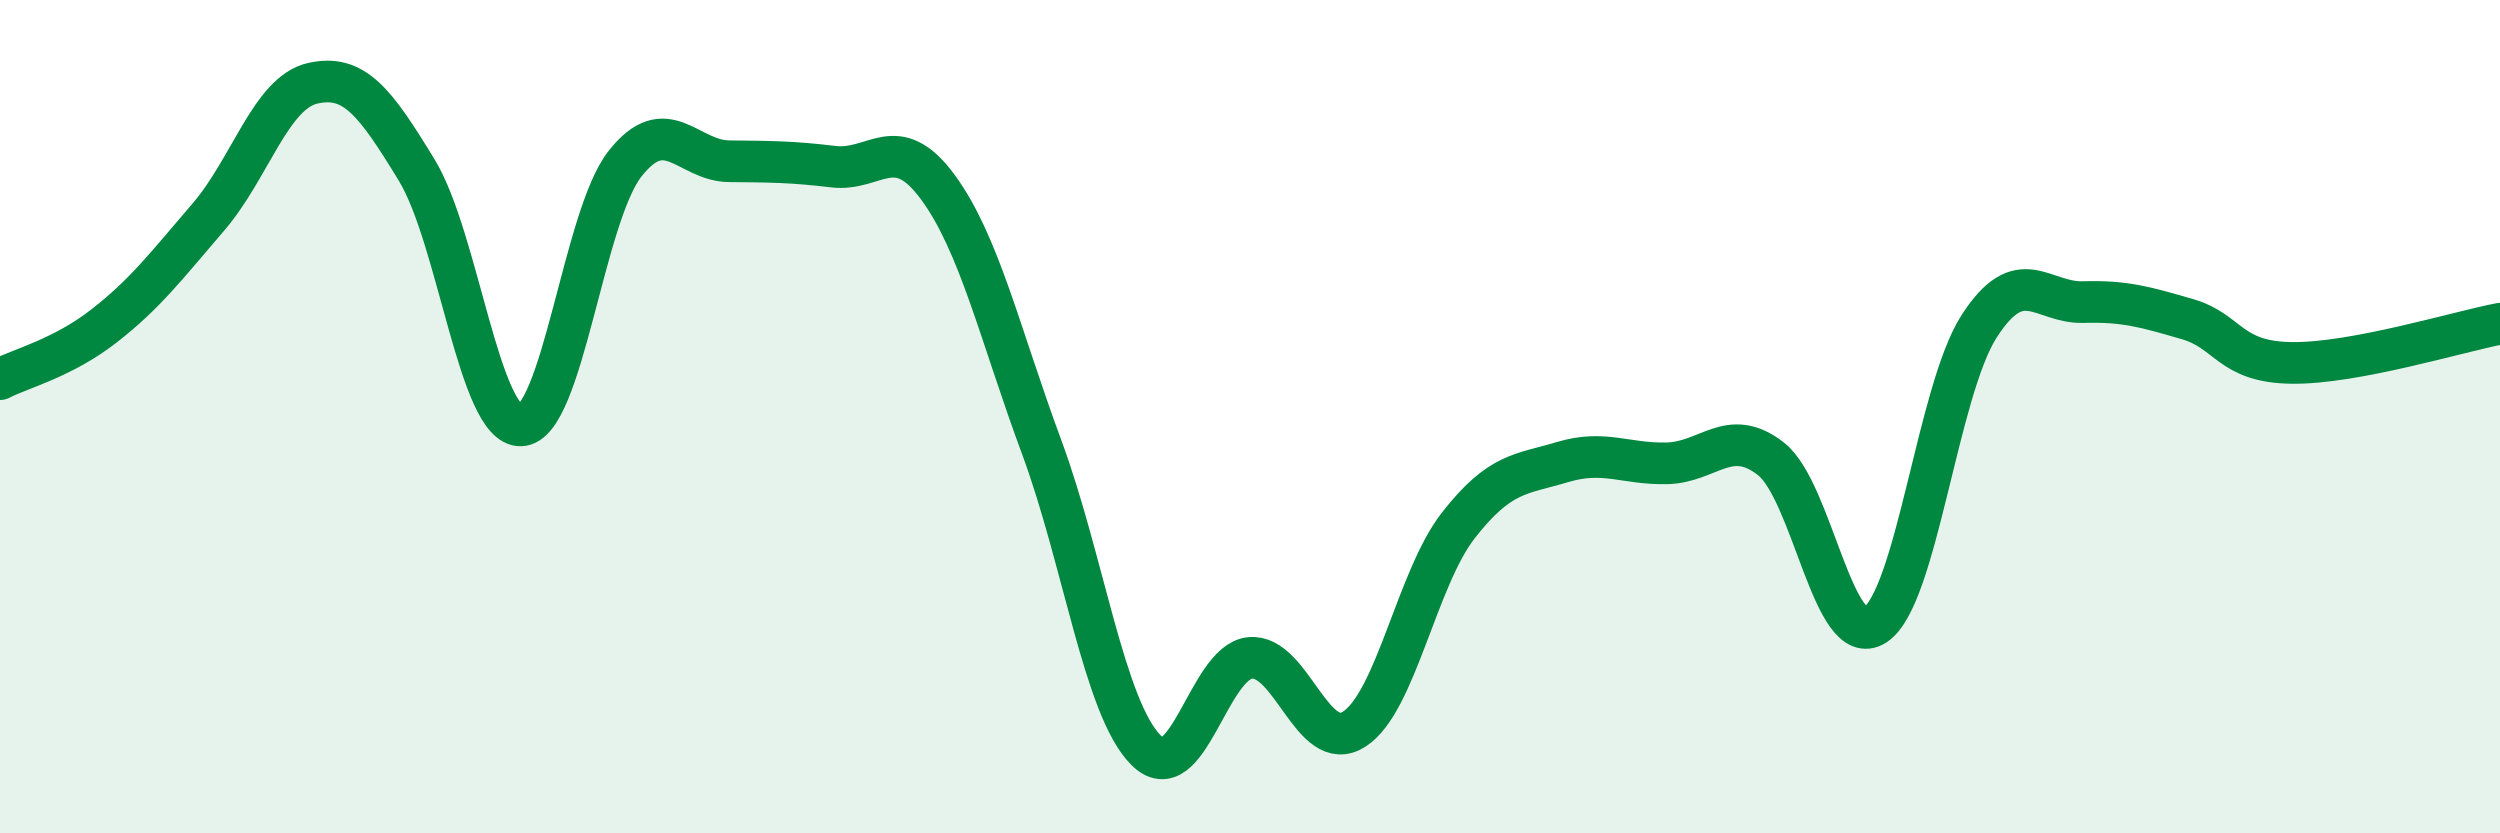
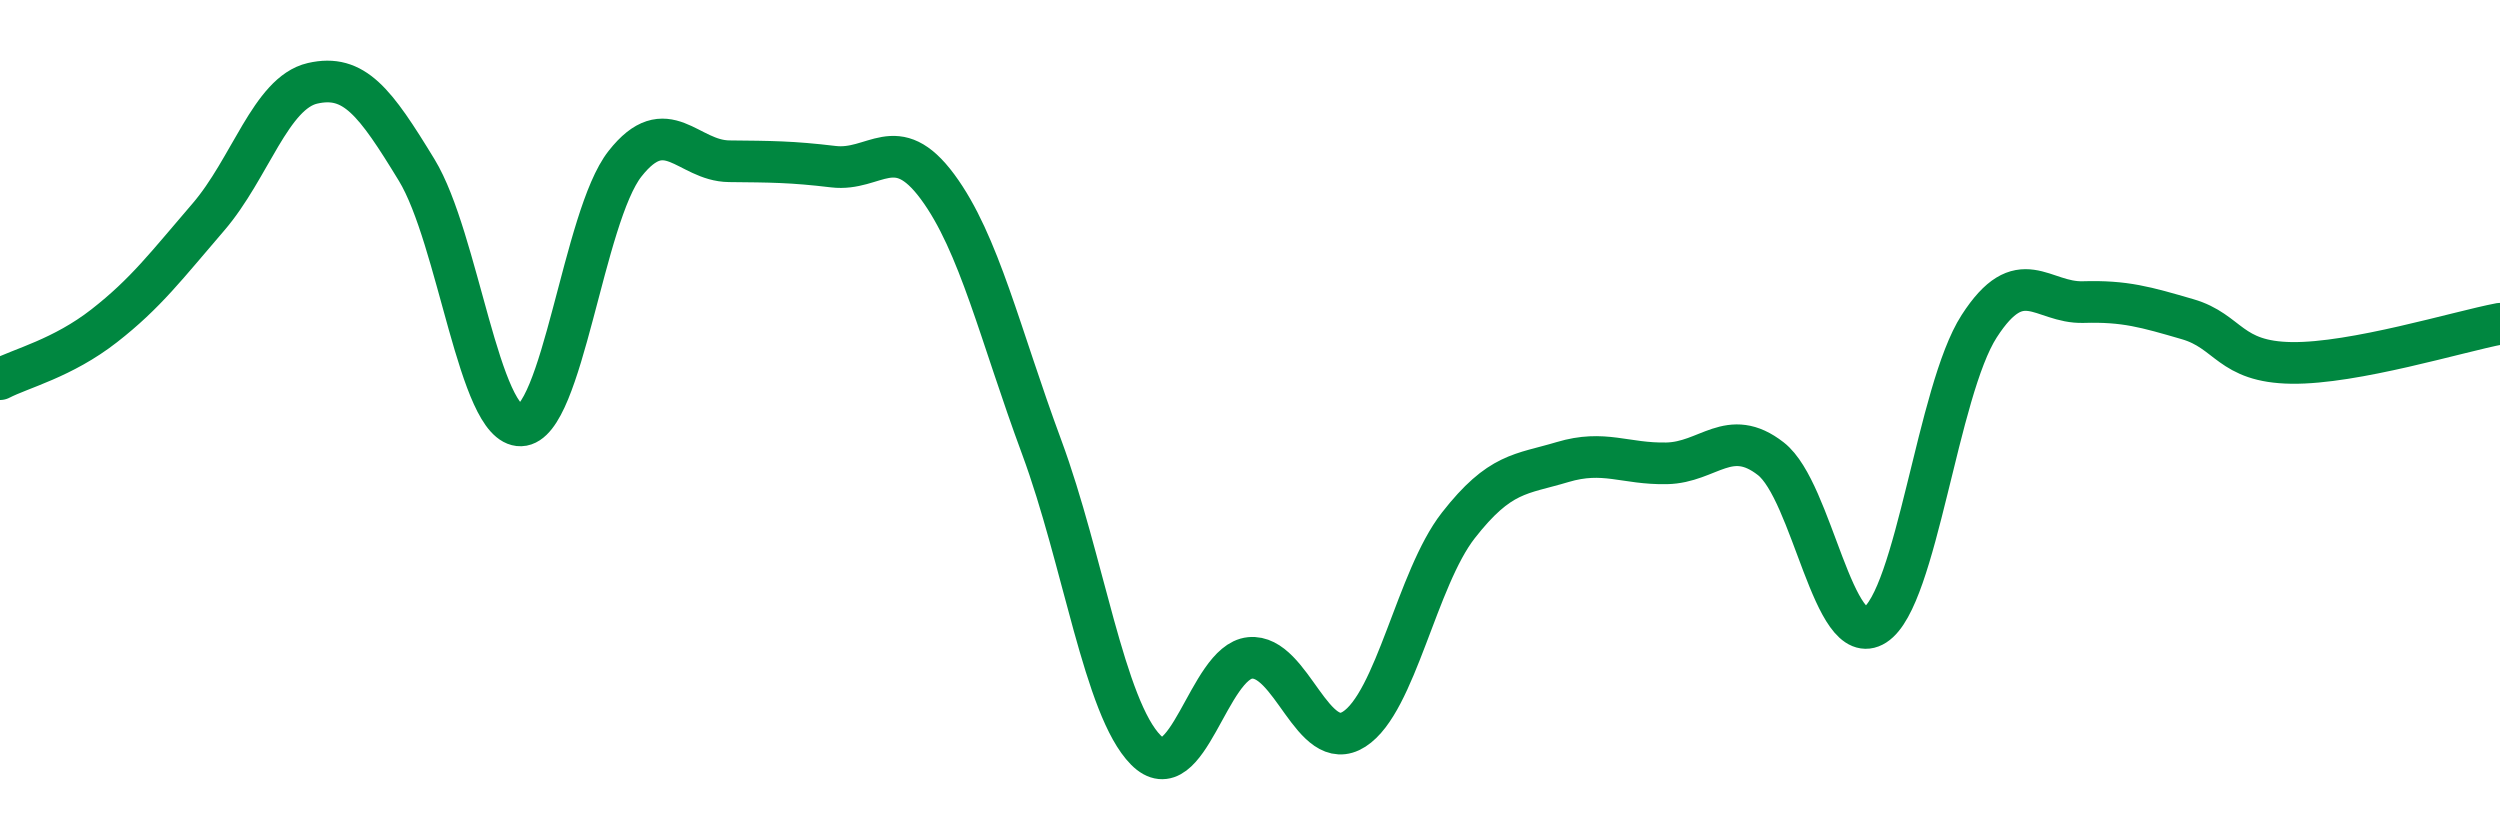
<svg xmlns="http://www.w3.org/2000/svg" width="60" height="20" viewBox="0 0 60 20">
-   <path d="M 0,9.1 C 0.5,8.84 1.5,8.6 2.5,7.82 C 3.5,7.04 4,6.37 5,5.21 C 6,4.05 6.5,2.23 7.5,2 C 8.5,1.77 9,2.44 10,4.08 C 11,5.72 11.5,10.24 12.5,10.21 C 13.5,10.18 14,5.2 15,3.93 C 16,2.66 16.5,3.86 17.5,3.87 C 18.5,3.88 19,3.88 20,4 C 21,4.12 21.5,3.13 22.5,4.48 C 23.5,5.83 24,8.03 25,10.73 C 26,13.43 26.5,16.99 27.5,18 C 28.5,19.01 29,15.89 30,15.79 C 31,15.69 31.5,18.14 32.5,17.5 C 33.5,16.86 34,13.89 35,12.61 C 36,11.33 36.5,11.39 37.5,11.09 C 38.5,10.79 39,11.14 40,11.12 C 41,11.1 41.5,10.23 42.5,11.01 C 43.5,11.79 44,15.64 45,15 C 46,14.36 46.5,9.38 47.5,7.83 C 48.5,6.28 49,7.28 50,7.25 C 51,7.22 51.5,7.37 52.5,7.66 C 53.5,7.95 53.5,8.69 55,8.71 C 56.5,8.73 59,7.96 60,7.77L60 20L0 20Z" fill="#008740" opacity="0.1" stroke-linecap="round" stroke-linejoin="round" />
  <path d="M 0,9.1 C 0.5,8.84 1.5,8.6 2.5,7.82 C 3.5,7.04 4,6.37 5,5.21 C 6,4.05 6.5,2.23 7.5,2 C 8.5,1.77 9,2.44 10,4.08 C 11,5.72 11.5,10.24 12.5,10.21 C 13.5,10.18 14,5.2 15,3.93 C 16,2.66 16.5,3.86 17.5,3.87 C 18.5,3.88 19,3.88 20,4 C 21,4.12 21.5,3.13 22.5,4.48 C 23.5,5.83 24,8.03 25,10.73 C 26,13.43 26.5,16.99 27.5,18 C 28.5,19.01 29,15.89 30,15.79 C 31,15.69 31.5,18.14 32.5,17.5 C 33.5,16.86 34,13.89 35,12.61 C 36,11.33 36.5,11.39 37.5,11.09 C 38.5,10.79 39,11.14 40,11.12 C 41,11.1 41.5,10.23 42.5,11.01 C 43.5,11.79 44,15.64 45,15 C 46,14.36 46.5,9.38 47.5,7.83 C 48.5,6.28 49,7.28 50,7.25 C 51,7.22 51.5,7.37 52.5,7.66 C 53.5,7.95 53.5,8.69 55,8.71 C 56.5,8.73 59,7.96 60,7.77" stroke="#008740" stroke-width="1" fill="none" stroke-linecap="round" stroke-linejoin="round" />
</svg>